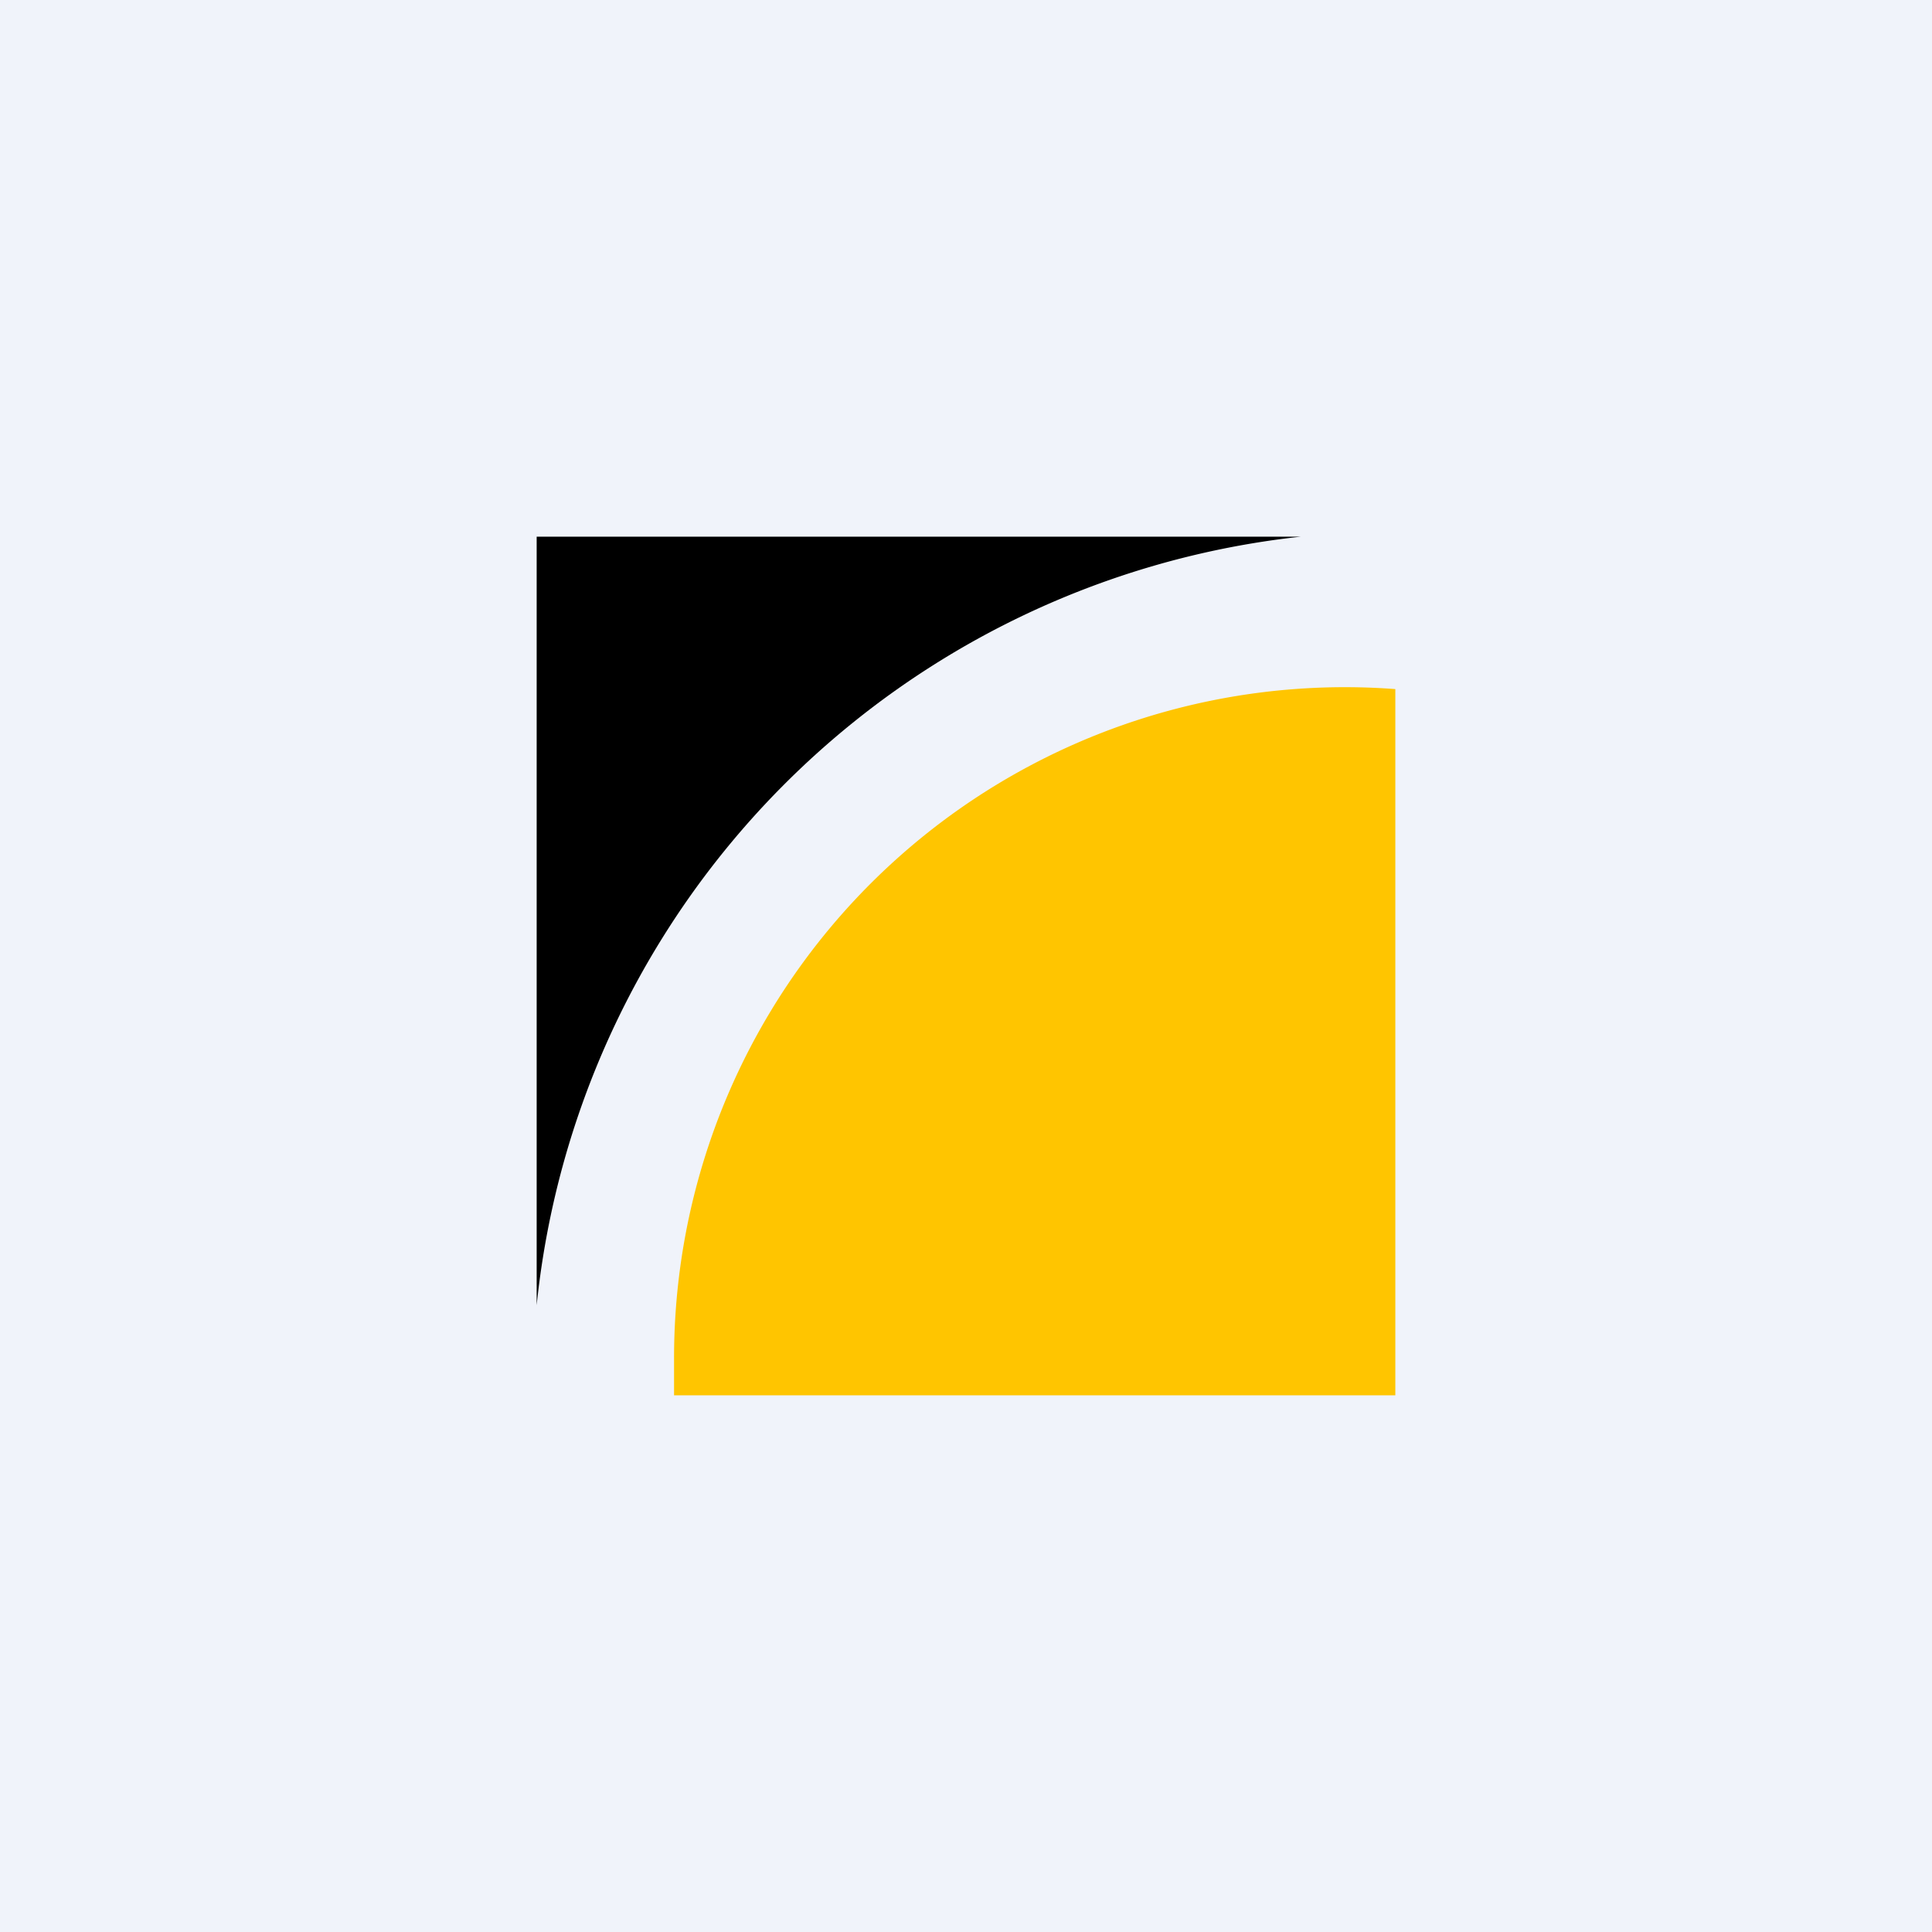
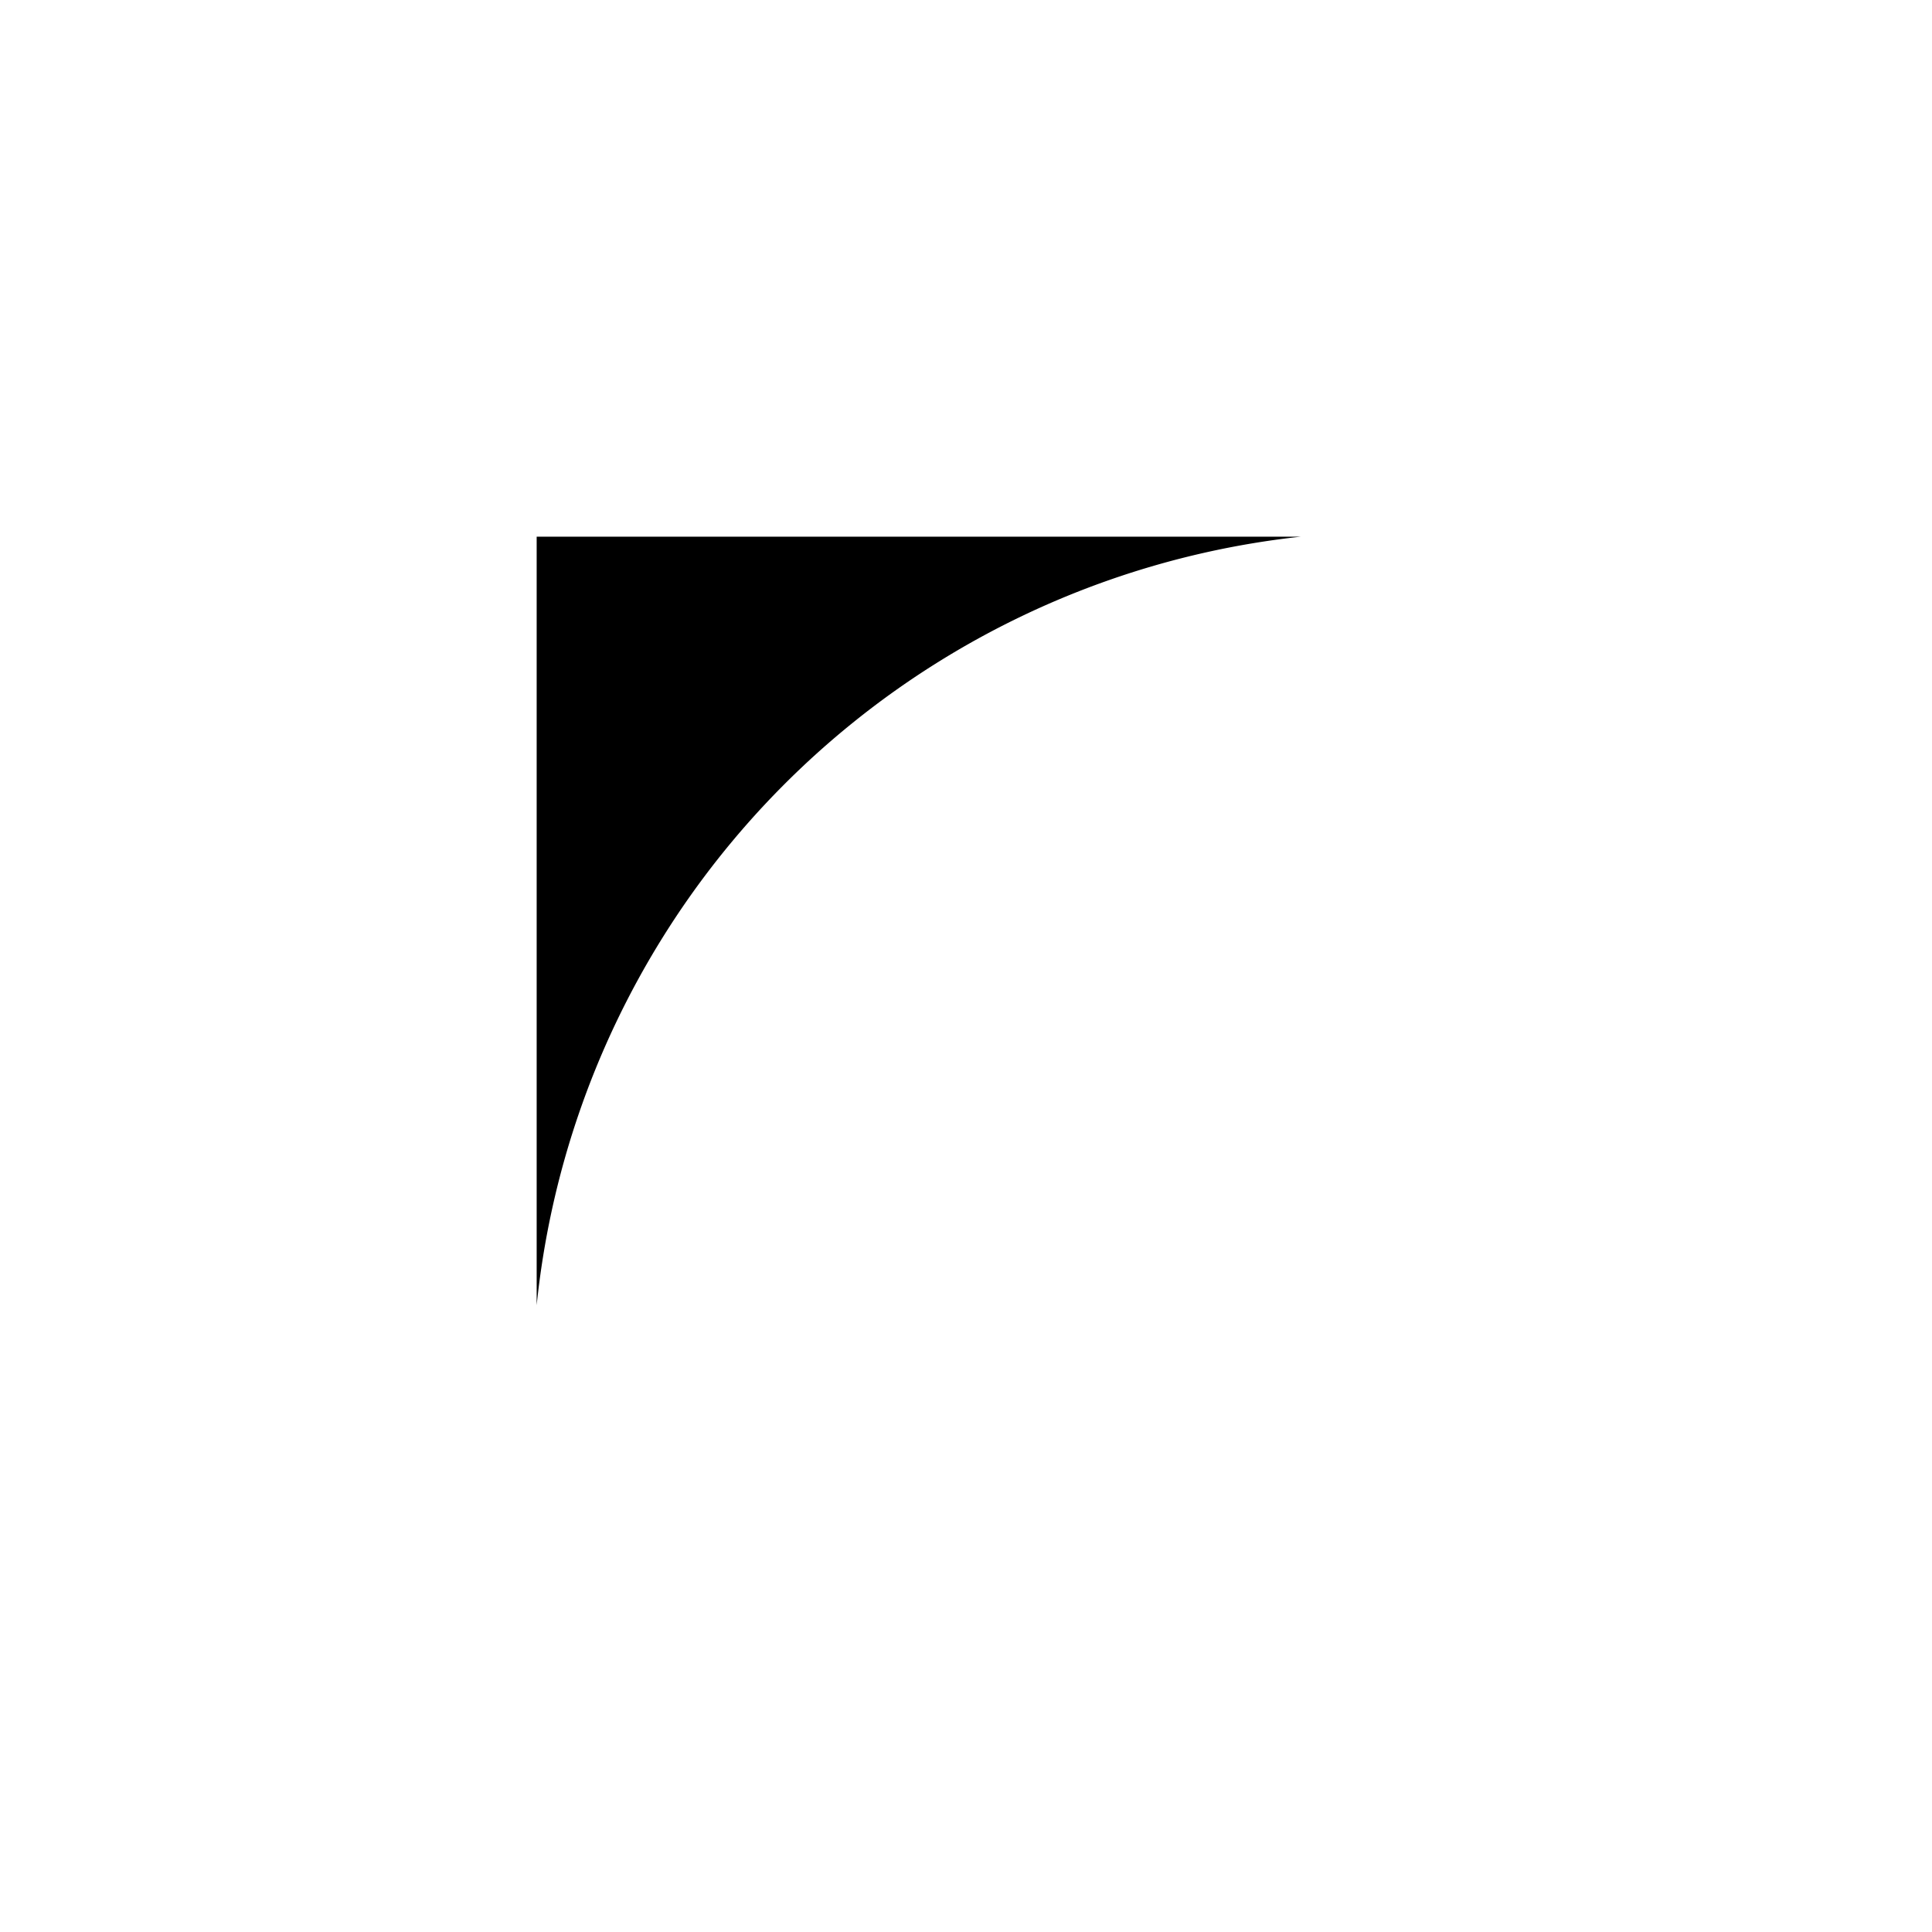
<svg xmlns="http://www.w3.org/2000/svg" viewBox="0 0 18 18">
-   <path fill="#F0F3FA" d="M0 0h18v18H0z" />
  <path d="M12.12 5H5v7.16A8.03 8.03 0 0112.12 5z" />
-   <path d="M13 6.42V13H6.28v-.33A6.25 6.25 0 0113 6.42z" fill="#FFC500" />
</svg>